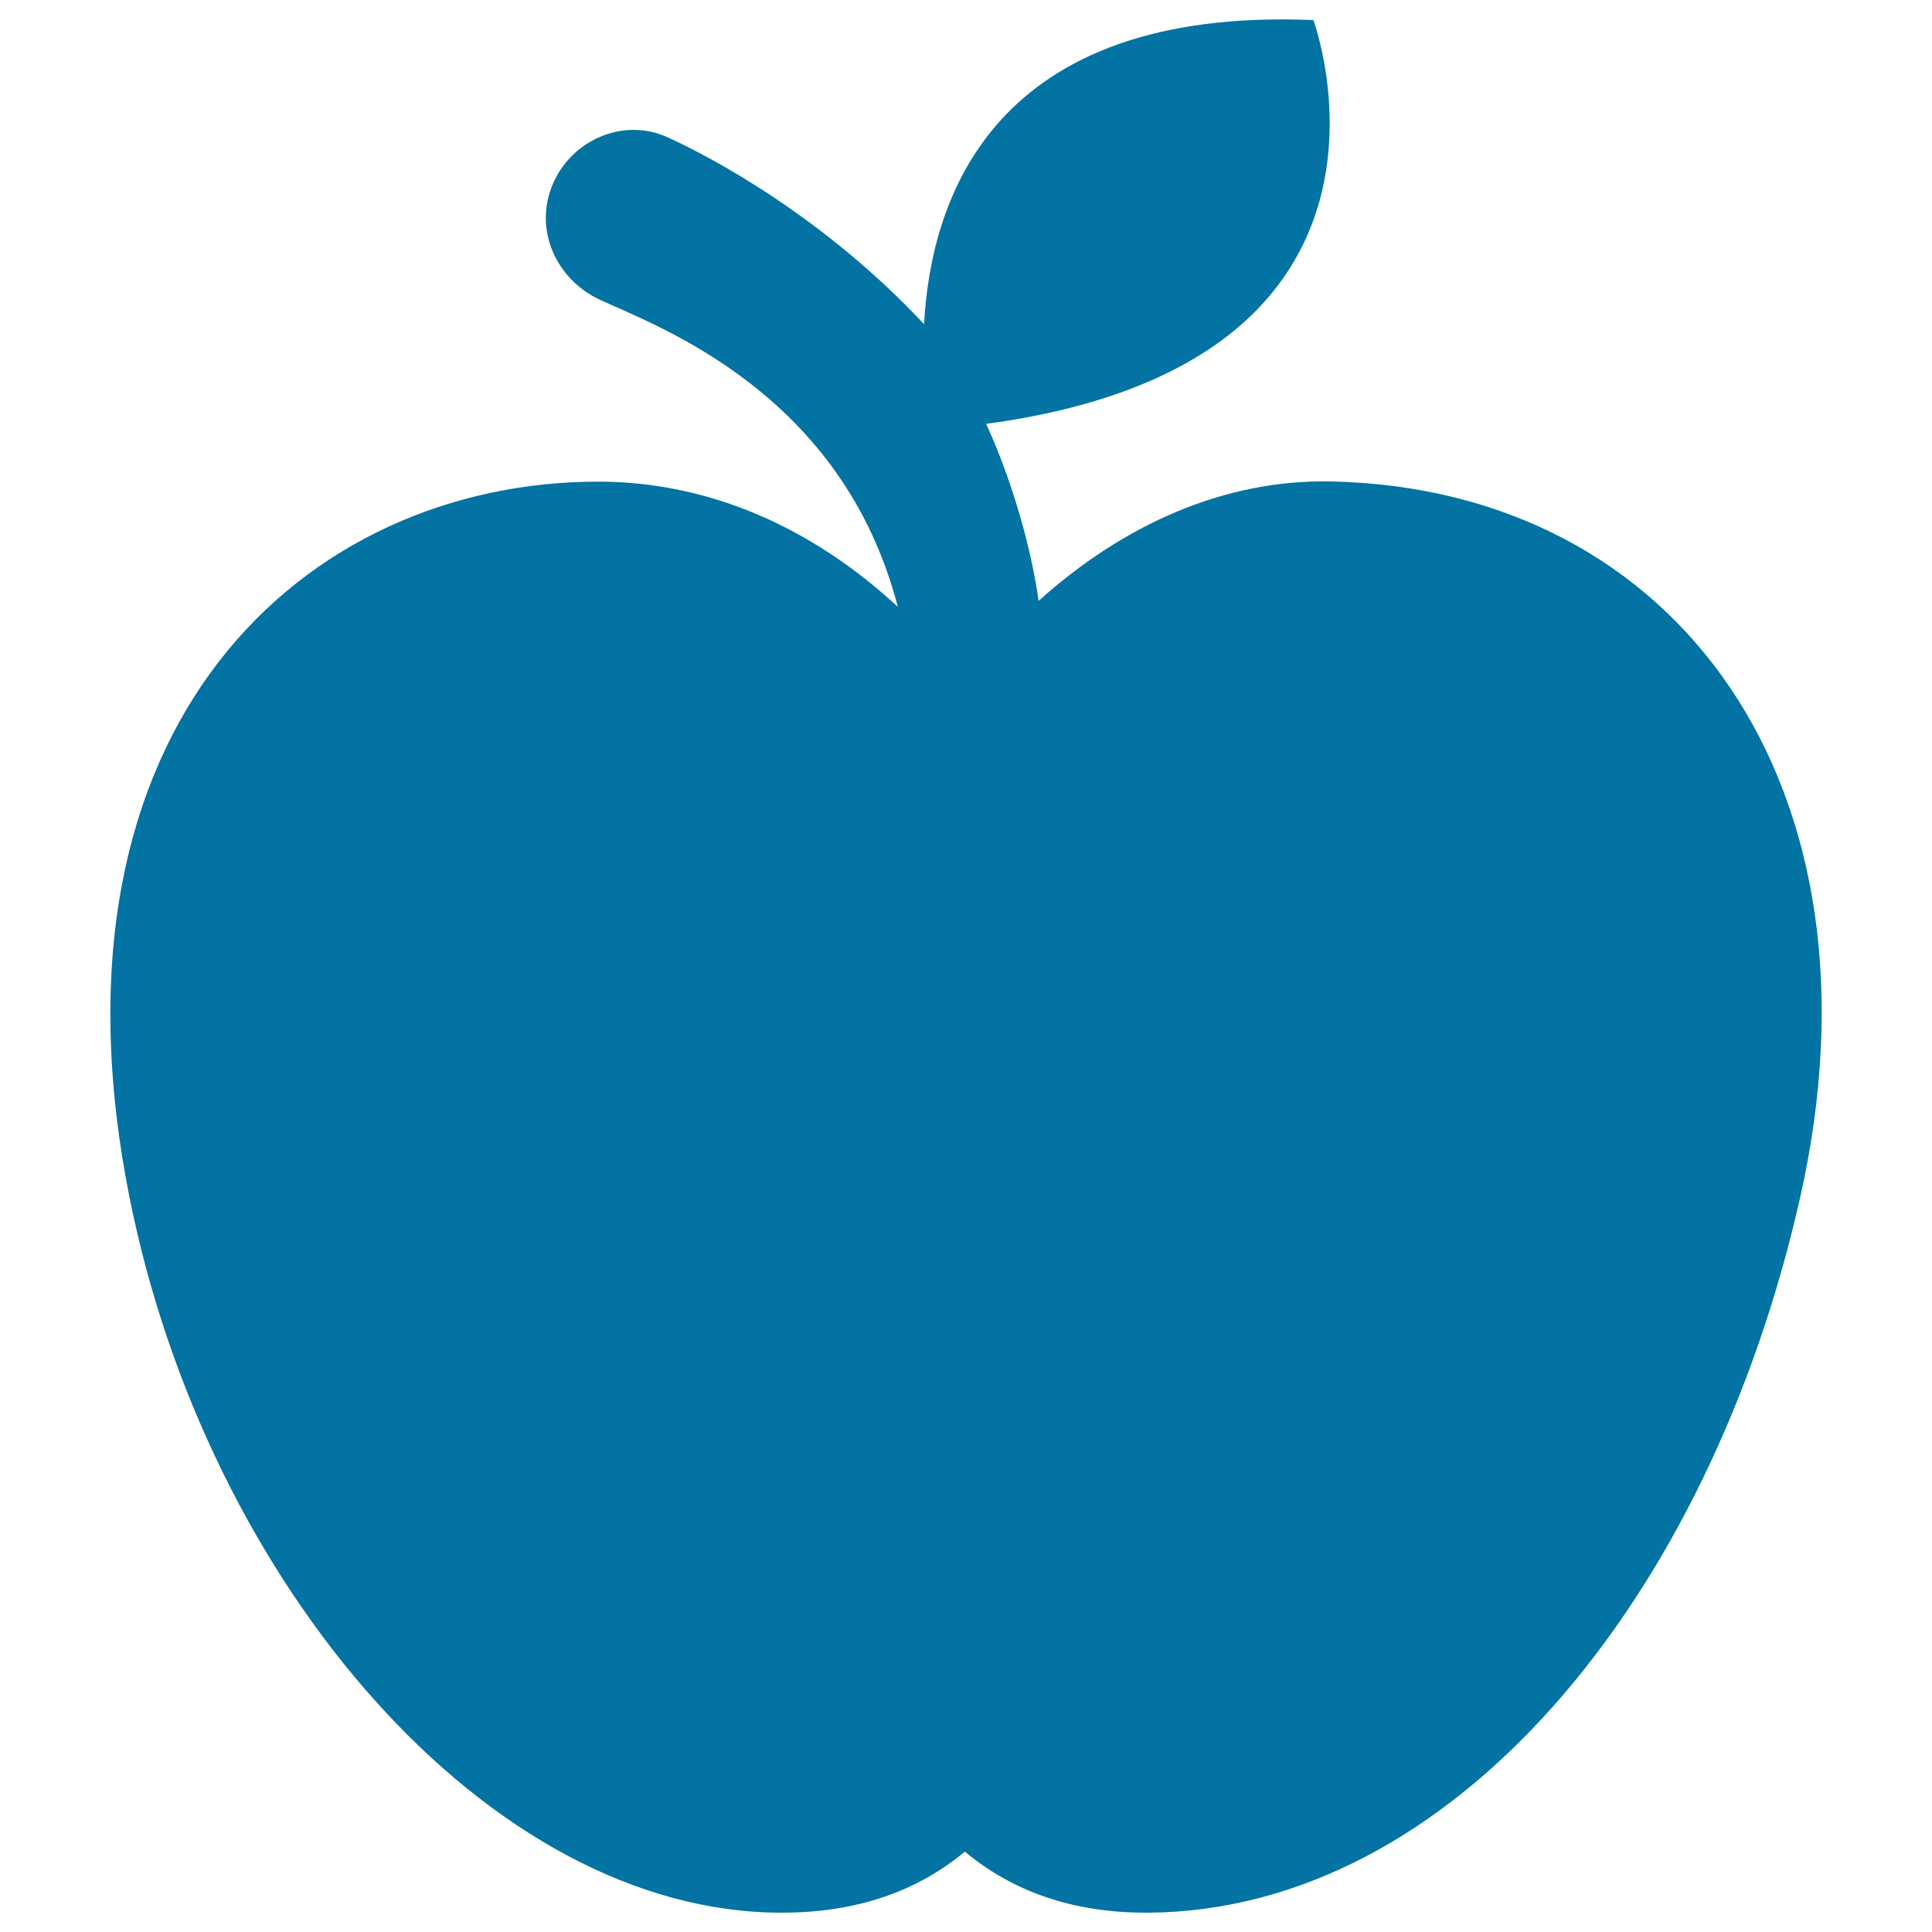
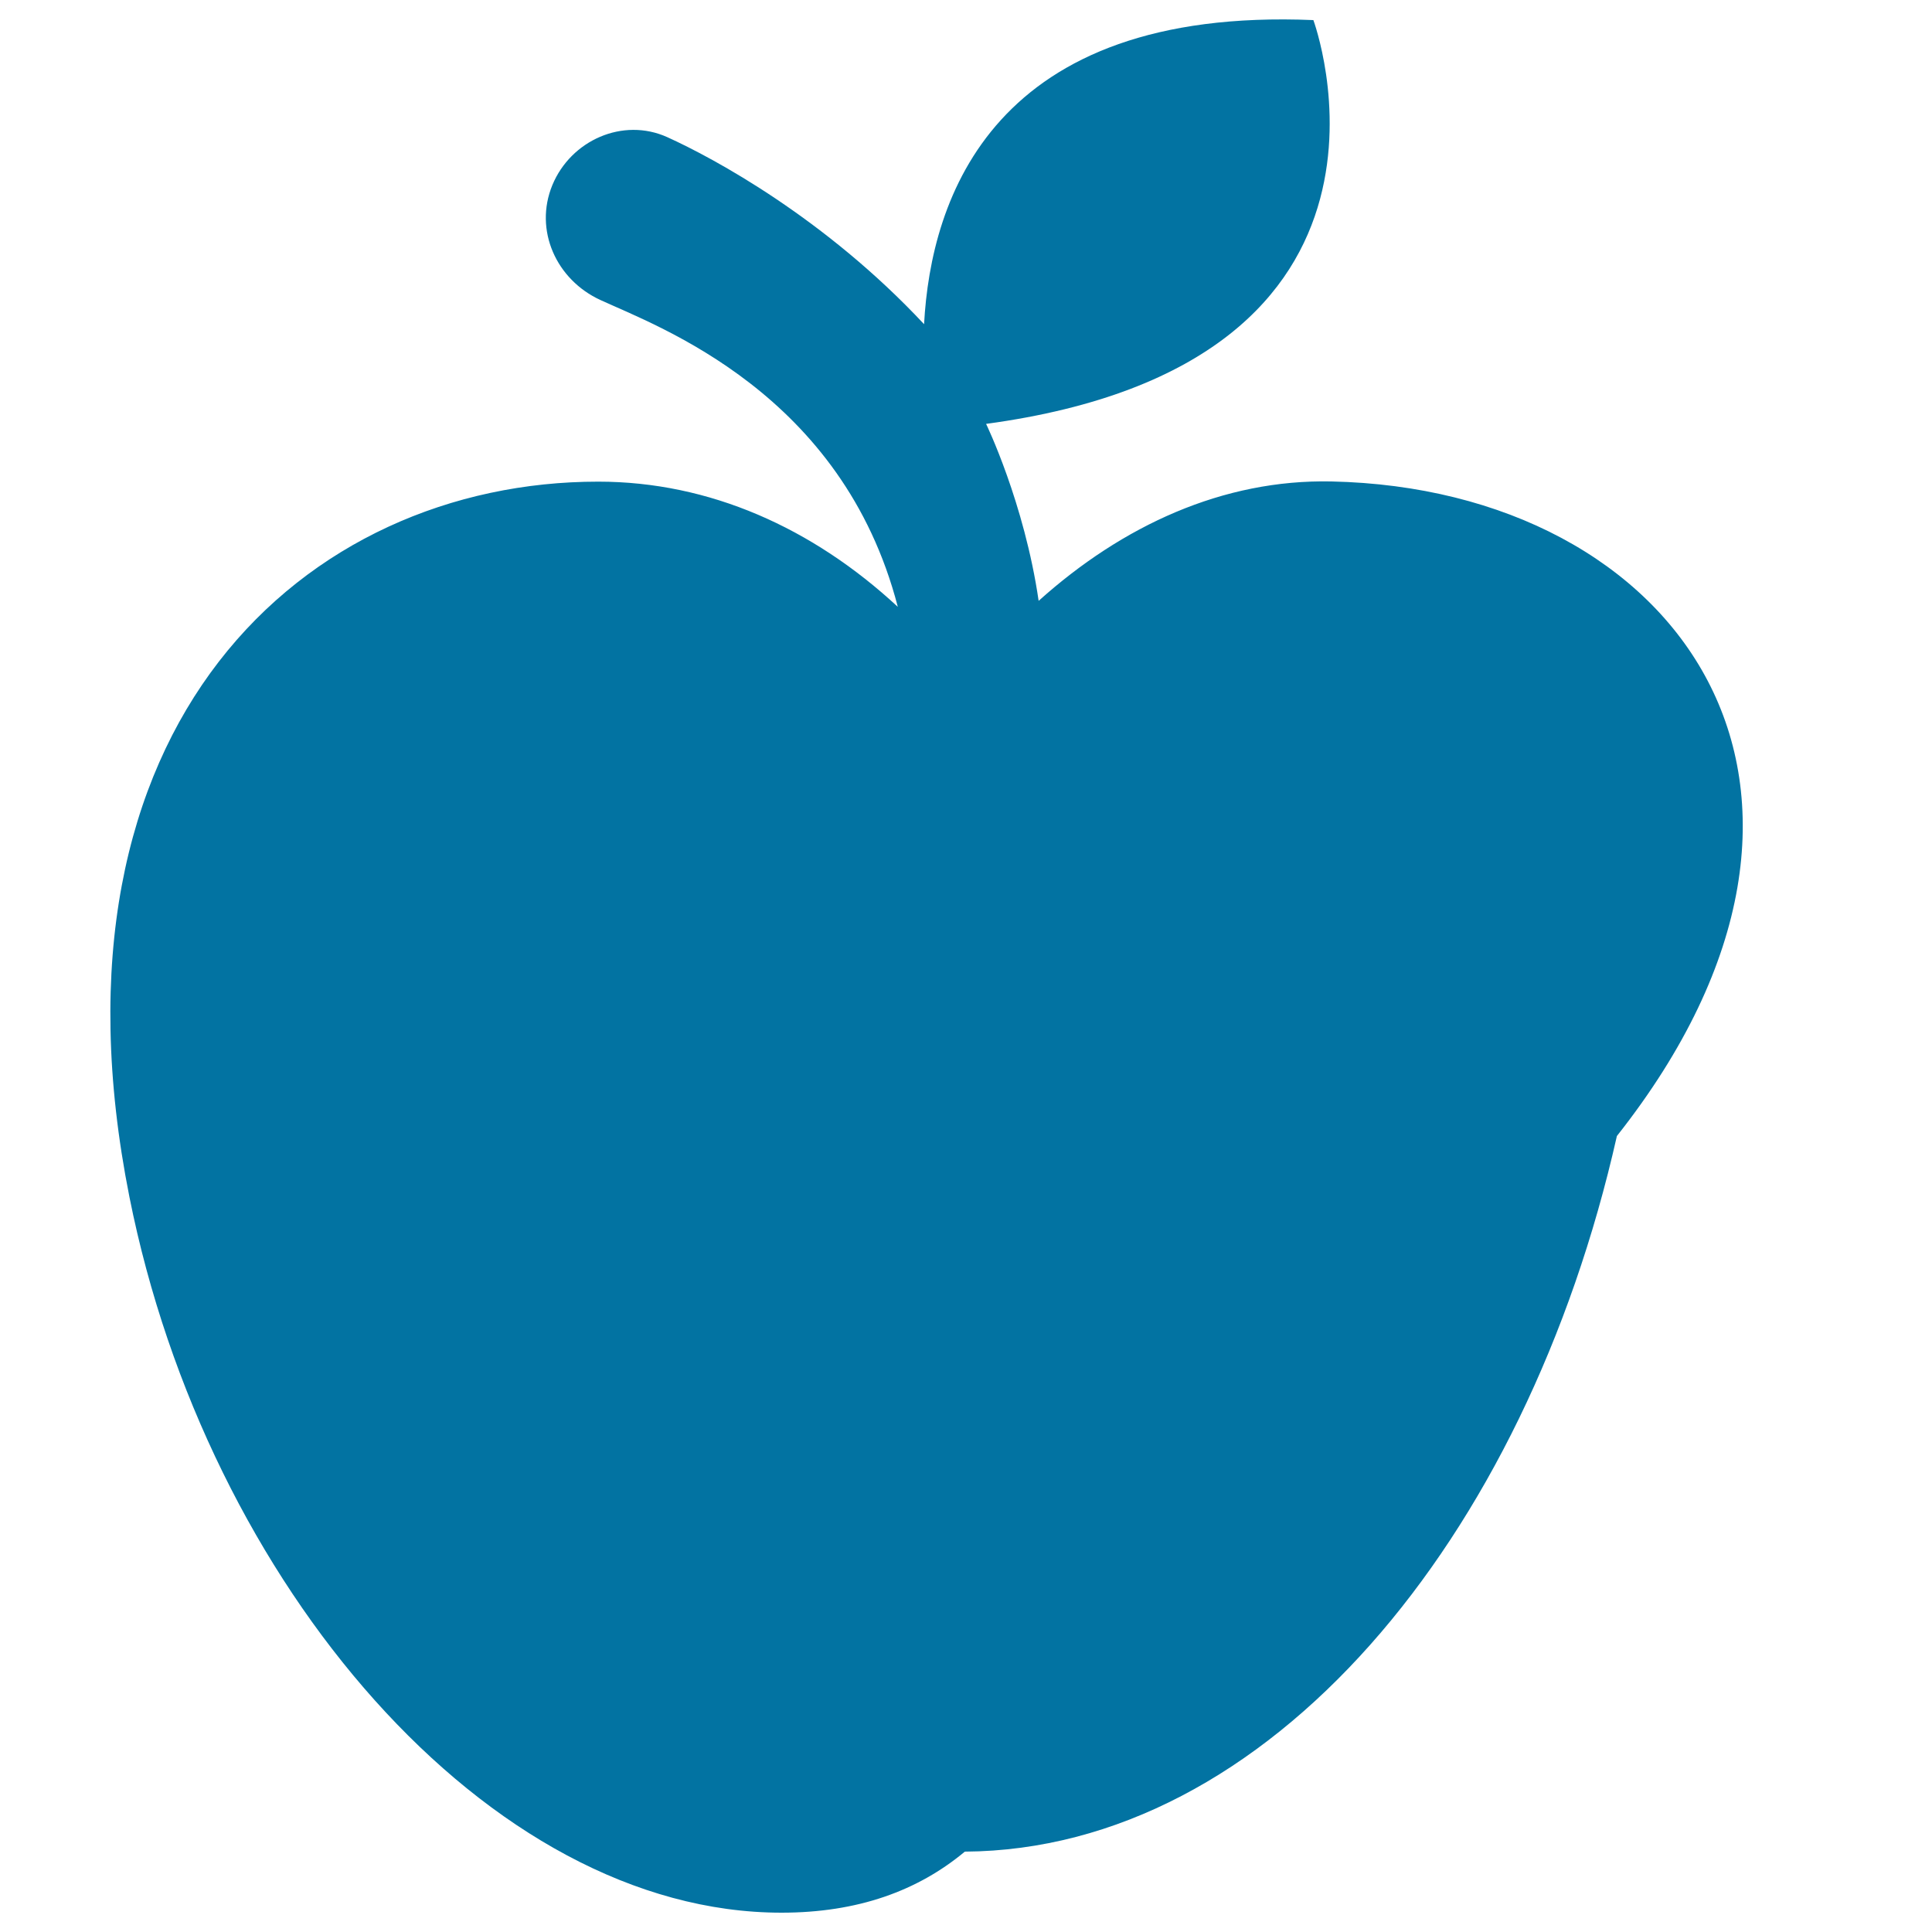
<svg xmlns="http://www.w3.org/2000/svg" viewBox="0 0 1000 1000" style="fill:#0273a2">
  <title>Apple Fruit SVG icon</title>
  <g>
-     <path d="M689.2,249.2C633.1,248,581,272,537.6,311c-7.4-50.8-27.2-91.6-27.2-91.6c235.1-31.8,169.4-209,169.4-209c-165.9-7-198,92.2-201.5,157.4c-51.1-54.7-108.8-85.9-132.9-96.8c-23-10.4-49.9,1.6-59.5,24.8c-9.6,23.3,2,49,24.9,59.5c30.2,13.9,125.2,48.2,153.9,158.8c-44.1-40.9-97.5-64.8-155-64.8C158.2,249.2,18.2,374.5,67,619.6C107,820.2,253,990,404.5,990c39.5,0,70.5-11.3,94.9-31.6c24.4,20.3,55.4,31.8,94.9,31.6c156.6-1,290.3-160.9,337.5-370.4C979.5,407.6,868.9,253.1,689.2,249.2z" />
+     <path d="M689.2,249.2C633.1,248,581,272,537.6,311c-7.4-50.8-27.2-91.6-27.2-91.6c235.1-31.8,169.4-209,169.4-209c-165.9-7-198,92.2-201.5,157.4c-51.1-54.7-108.8-85.9-132.9-96.8c-23-10.4-49.9,1.6-59.5,24.8c-9.6,23.3,2,49,24.9,59.5c30.2,13.9,125.2,48.2,153.9,158.8c-44.1-40.9-97.5-64.8-155-64.8C158.2,249.2,18.2,374.5,67,619.6C107,820.2,253,990,404.5,990c39.5,0,70.5-11.3,94.9-31.6c156.6-1,290.3-160.9,337.5-370.4C979.5,407.6,868.9,253.1,689.2,249.2z" />
  </g>
</svg>